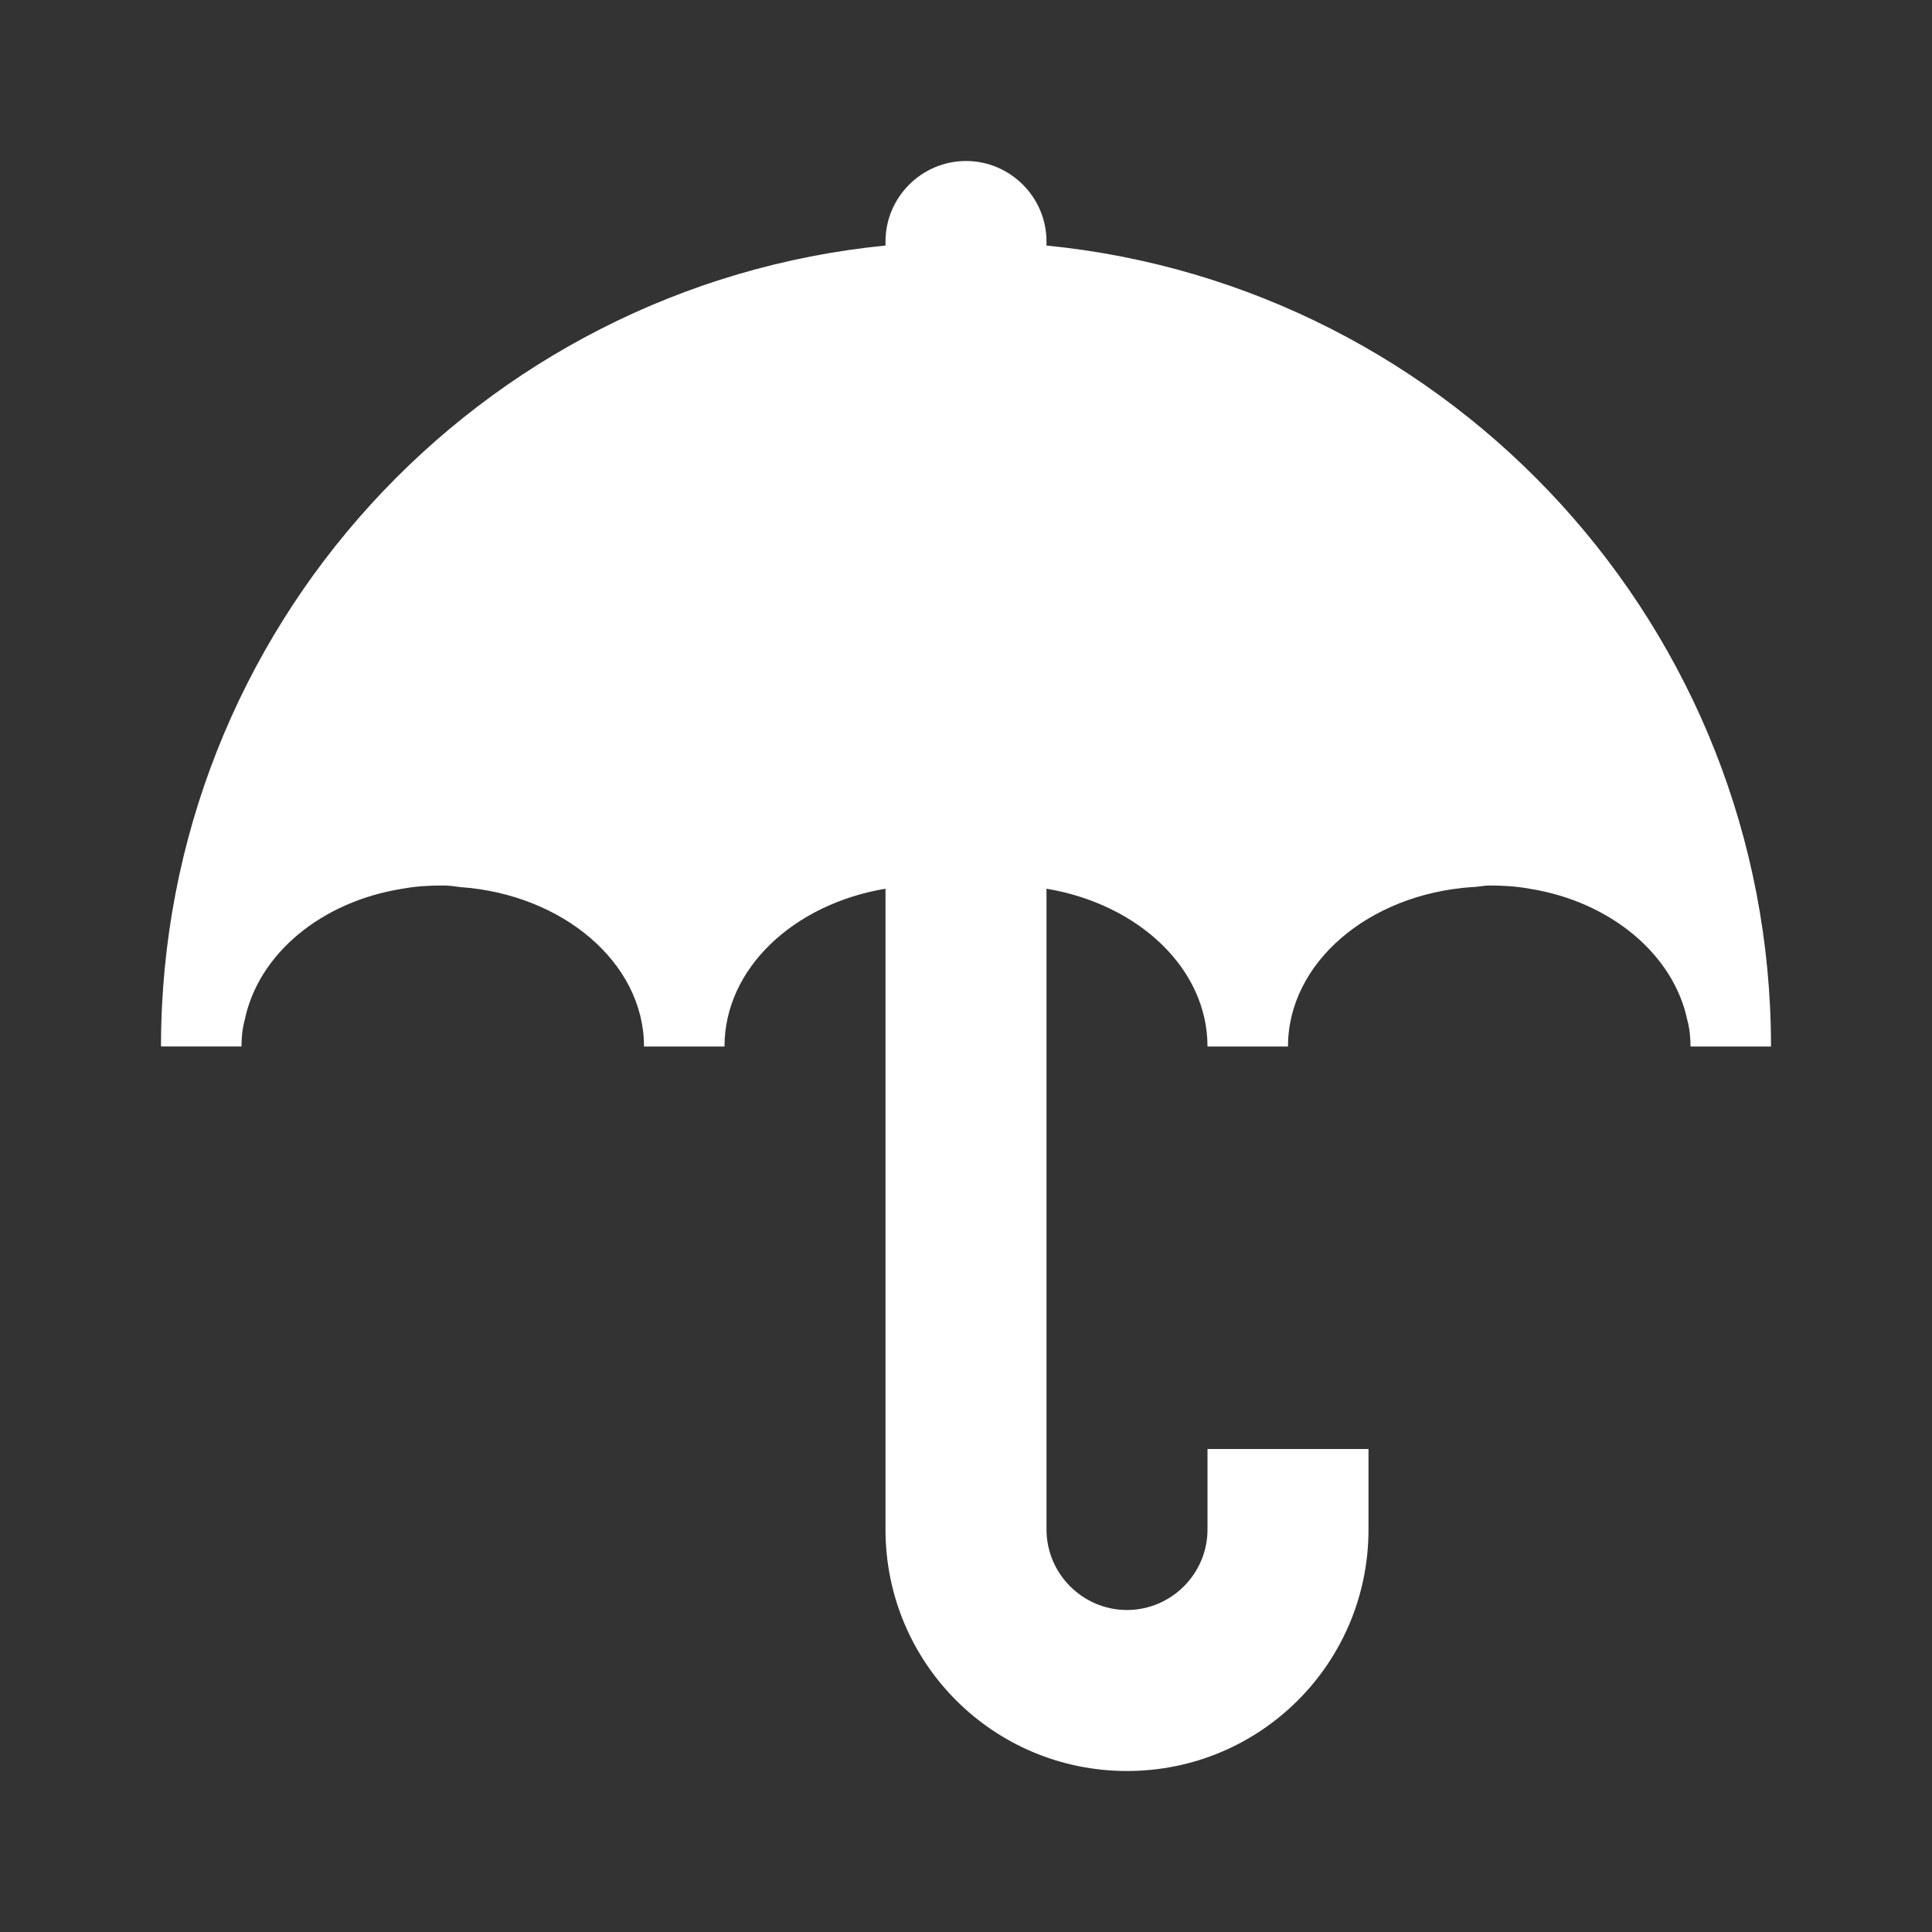
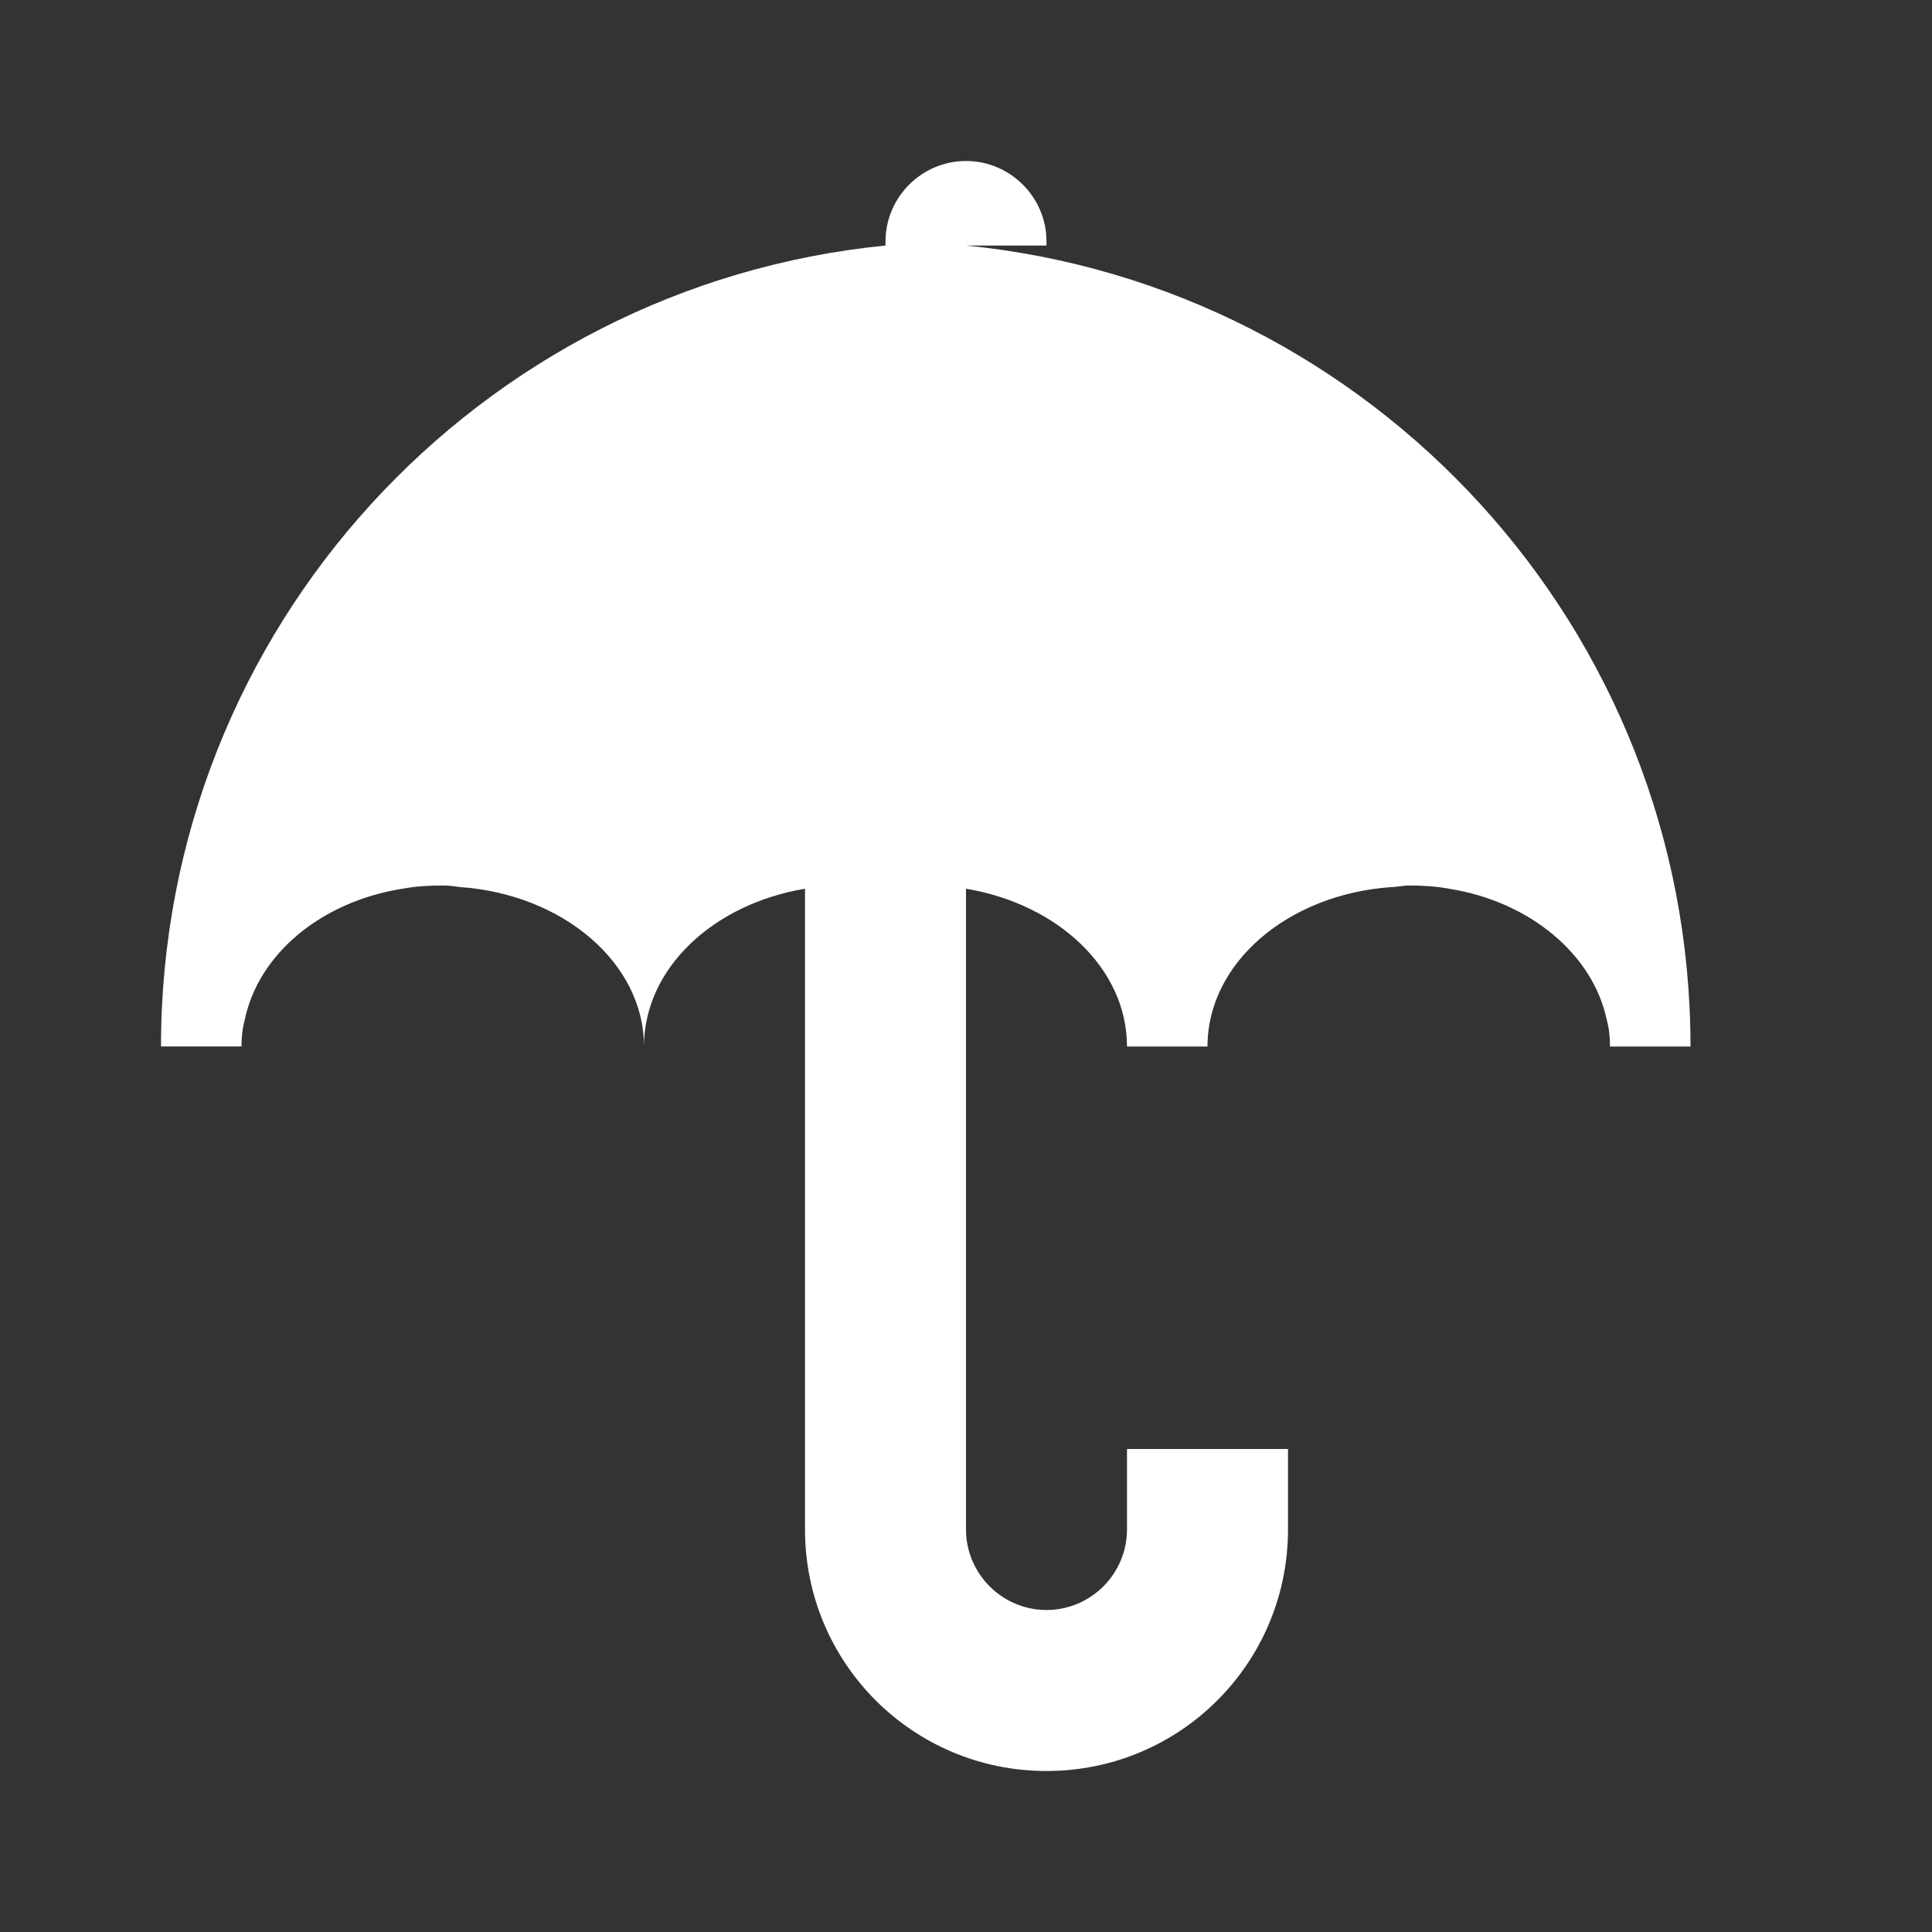
<svg xmlns="http://www.w3.org/2000/svg" width="24" height="24" fill="none">
  <rect width="100%" height="100%" fill="#333333" stroke="none" />
-   <path fill="#fff" d="M13 3.05V3c0-.55-.45-1-1-1s-1 .45-1 1v.05c-5.05.5-9 4.76-9 9.95h1c0-.11.01-.22.04-.33.17-.82.95-1.47 1.96-1.63.16-.03.33-.04.5-.04.08 0 .15.01.22.02C6.99 11.11 8 11.96 8 13h1c0-.97.86-1.77 2-1.96V19c0 1.66 1.34 3 3 3s3-1.34 3-3v-1h-2v1c0 .55-.45 1-1 1s-1-.45-1-1v-7.96c1.14.19 2 .99 2 1.96h1c0-1.04 1-1.89 2.28-1.98.07 0 .15-.02.22-.02.17 0 .34.01.5.04 1.01.16 1.79.82 1.96 1.63.03.11.04.22.04.33h1c0-5.19-3.95-9.45-9-9.95z" />
+   <path fill="#fff" d="M13 3.05V3c0-.55-.45-1-1-1s-1 .45-1 1v.05c-5.05.5-9 4.76-9 9.95h1c0-.11.01-.22.04-.33.17-.82.95-1.47 1.96-1.63.16-.03.33-.04.5-.04.08 0 .15.01.22.02C6.99 11.11 8 11.96 8 13c0-.97.86-1.77 2-1.96V19c0 1.66 1.34 3 3 3s3-1.34 3-3v-1h-2v1c0 .55-.45 1-1 1s-1-.45-1-1v-7.96c1.14.19 2 .99 2 1.96h1c0-1.04 1-1.89 2.28-1.98.07 0 .15-.02.22-.02.17 0 .34.01.5.04 1.01.16 1.79.82 1.96 1.63.03.11.04.22.04.33h1c0-5.19-3.95-9.45-9-9.95z" />
</svg>